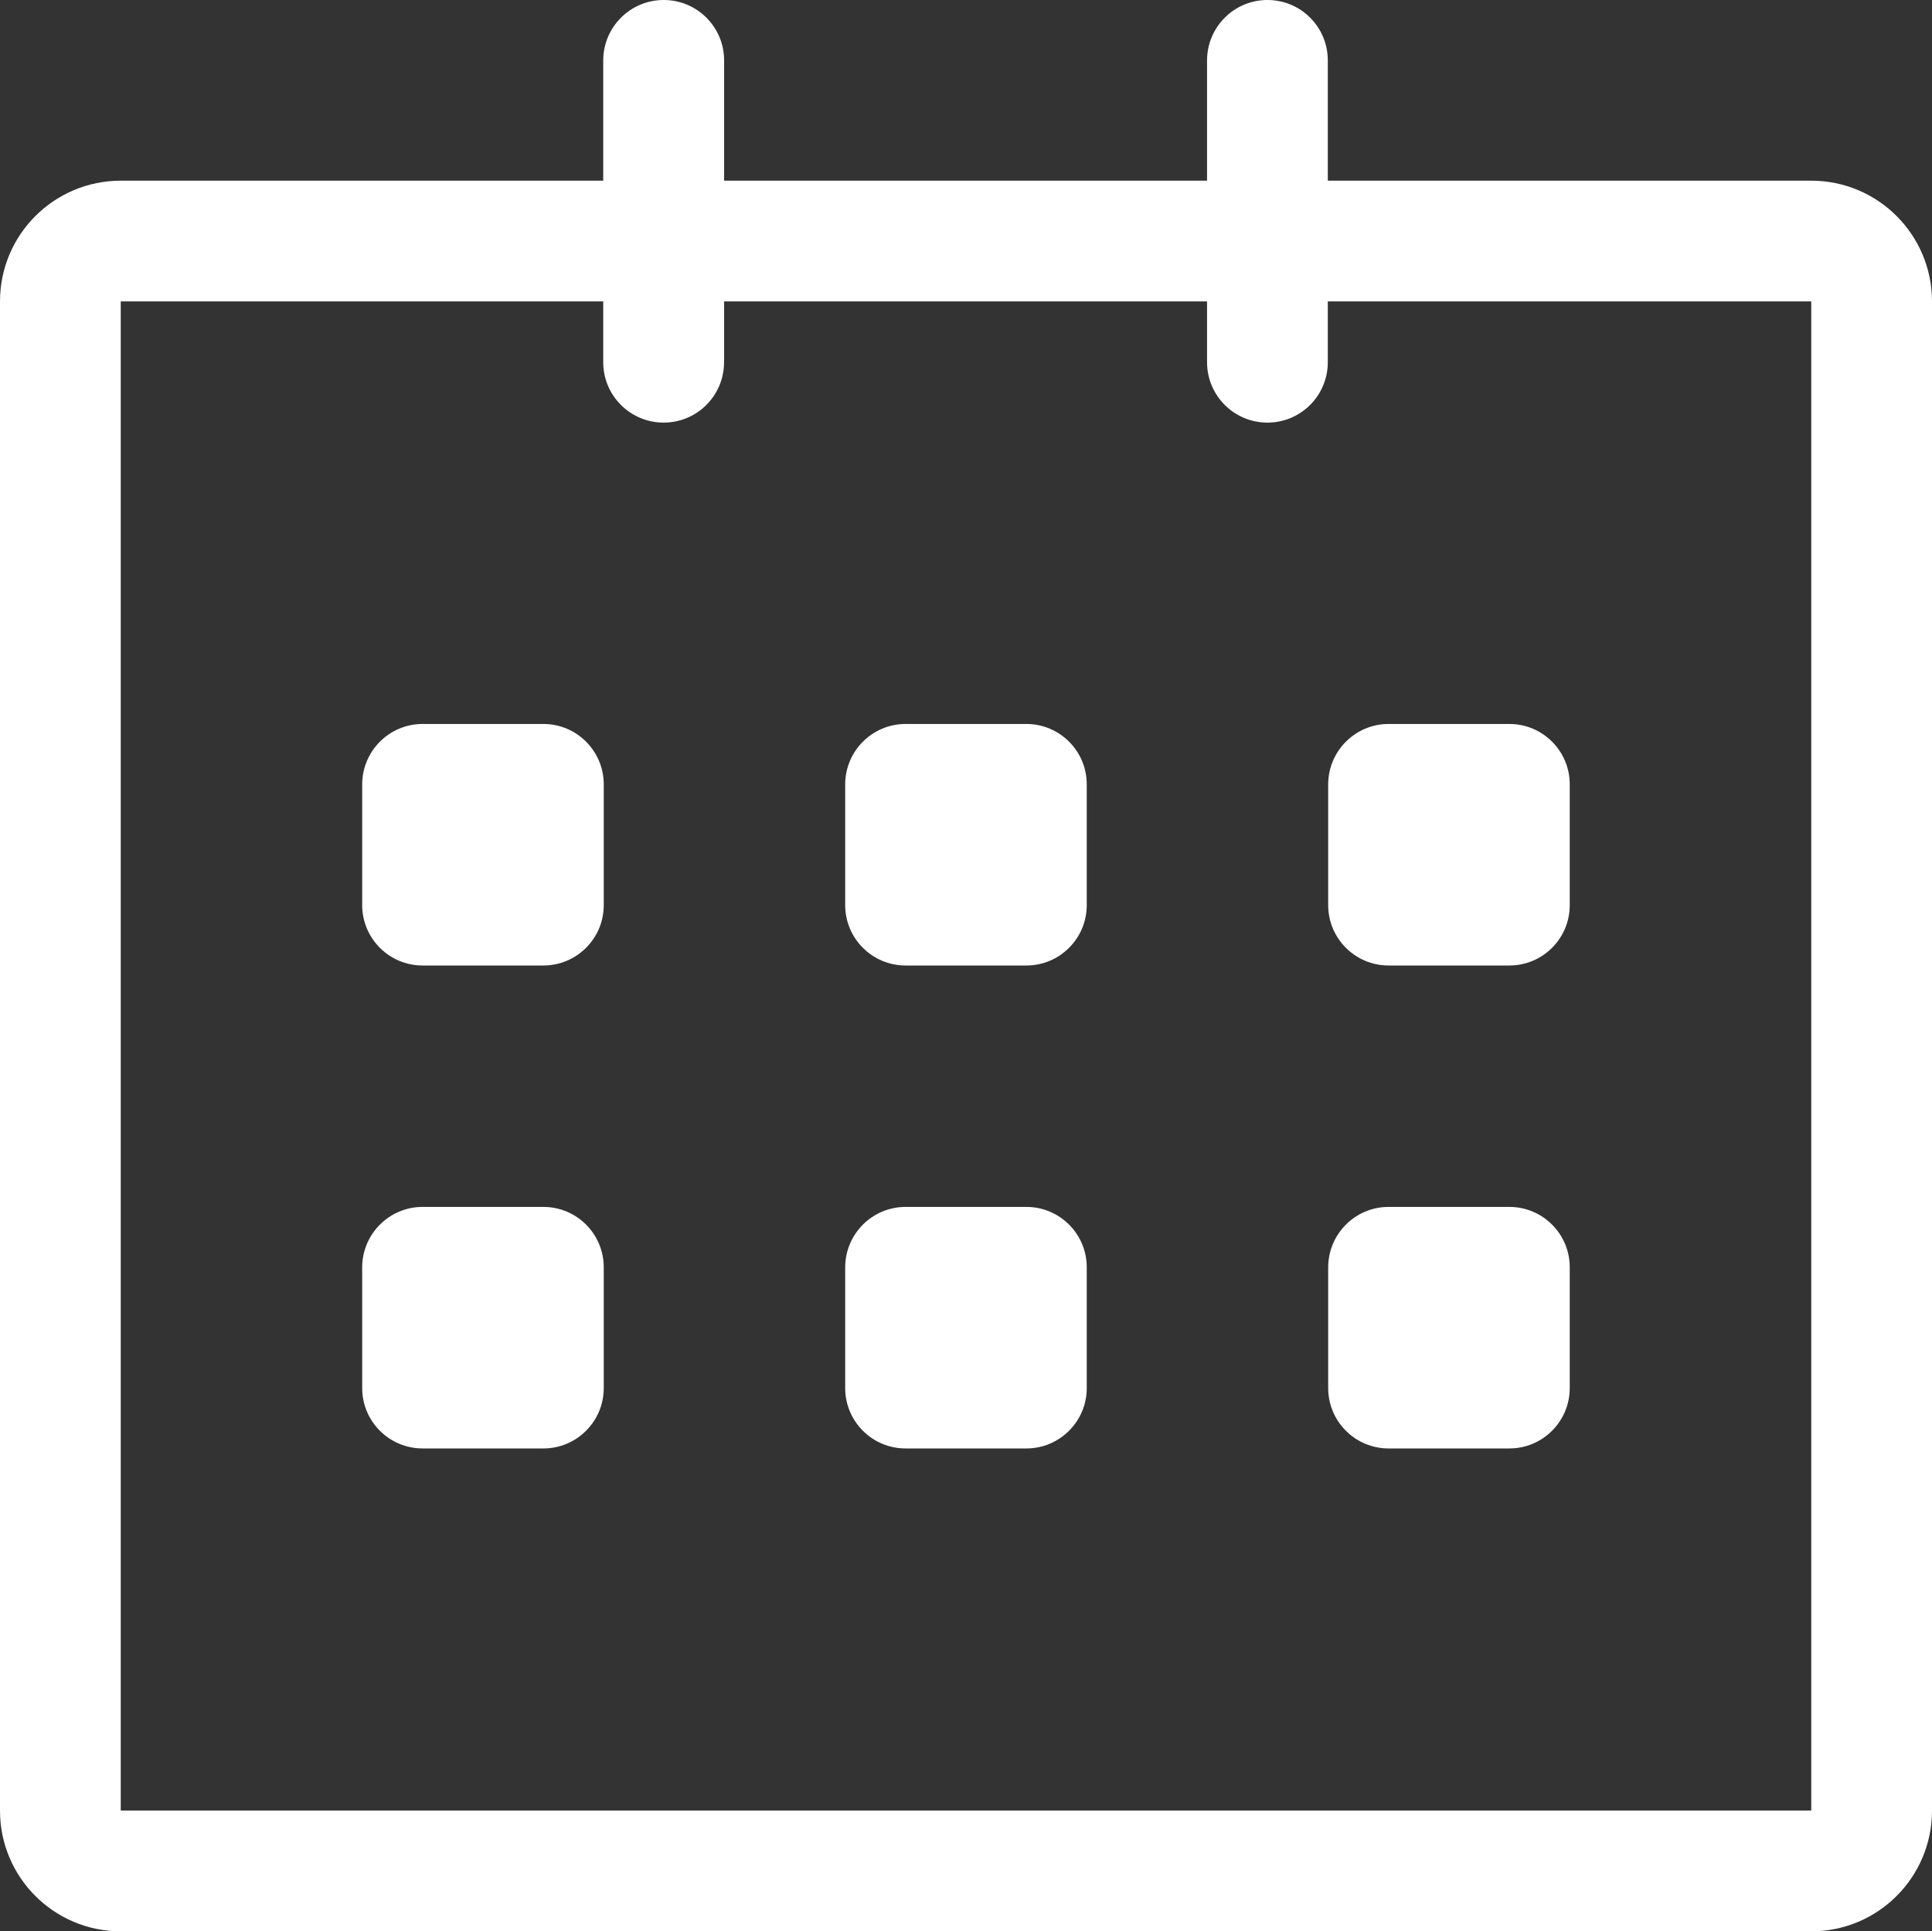
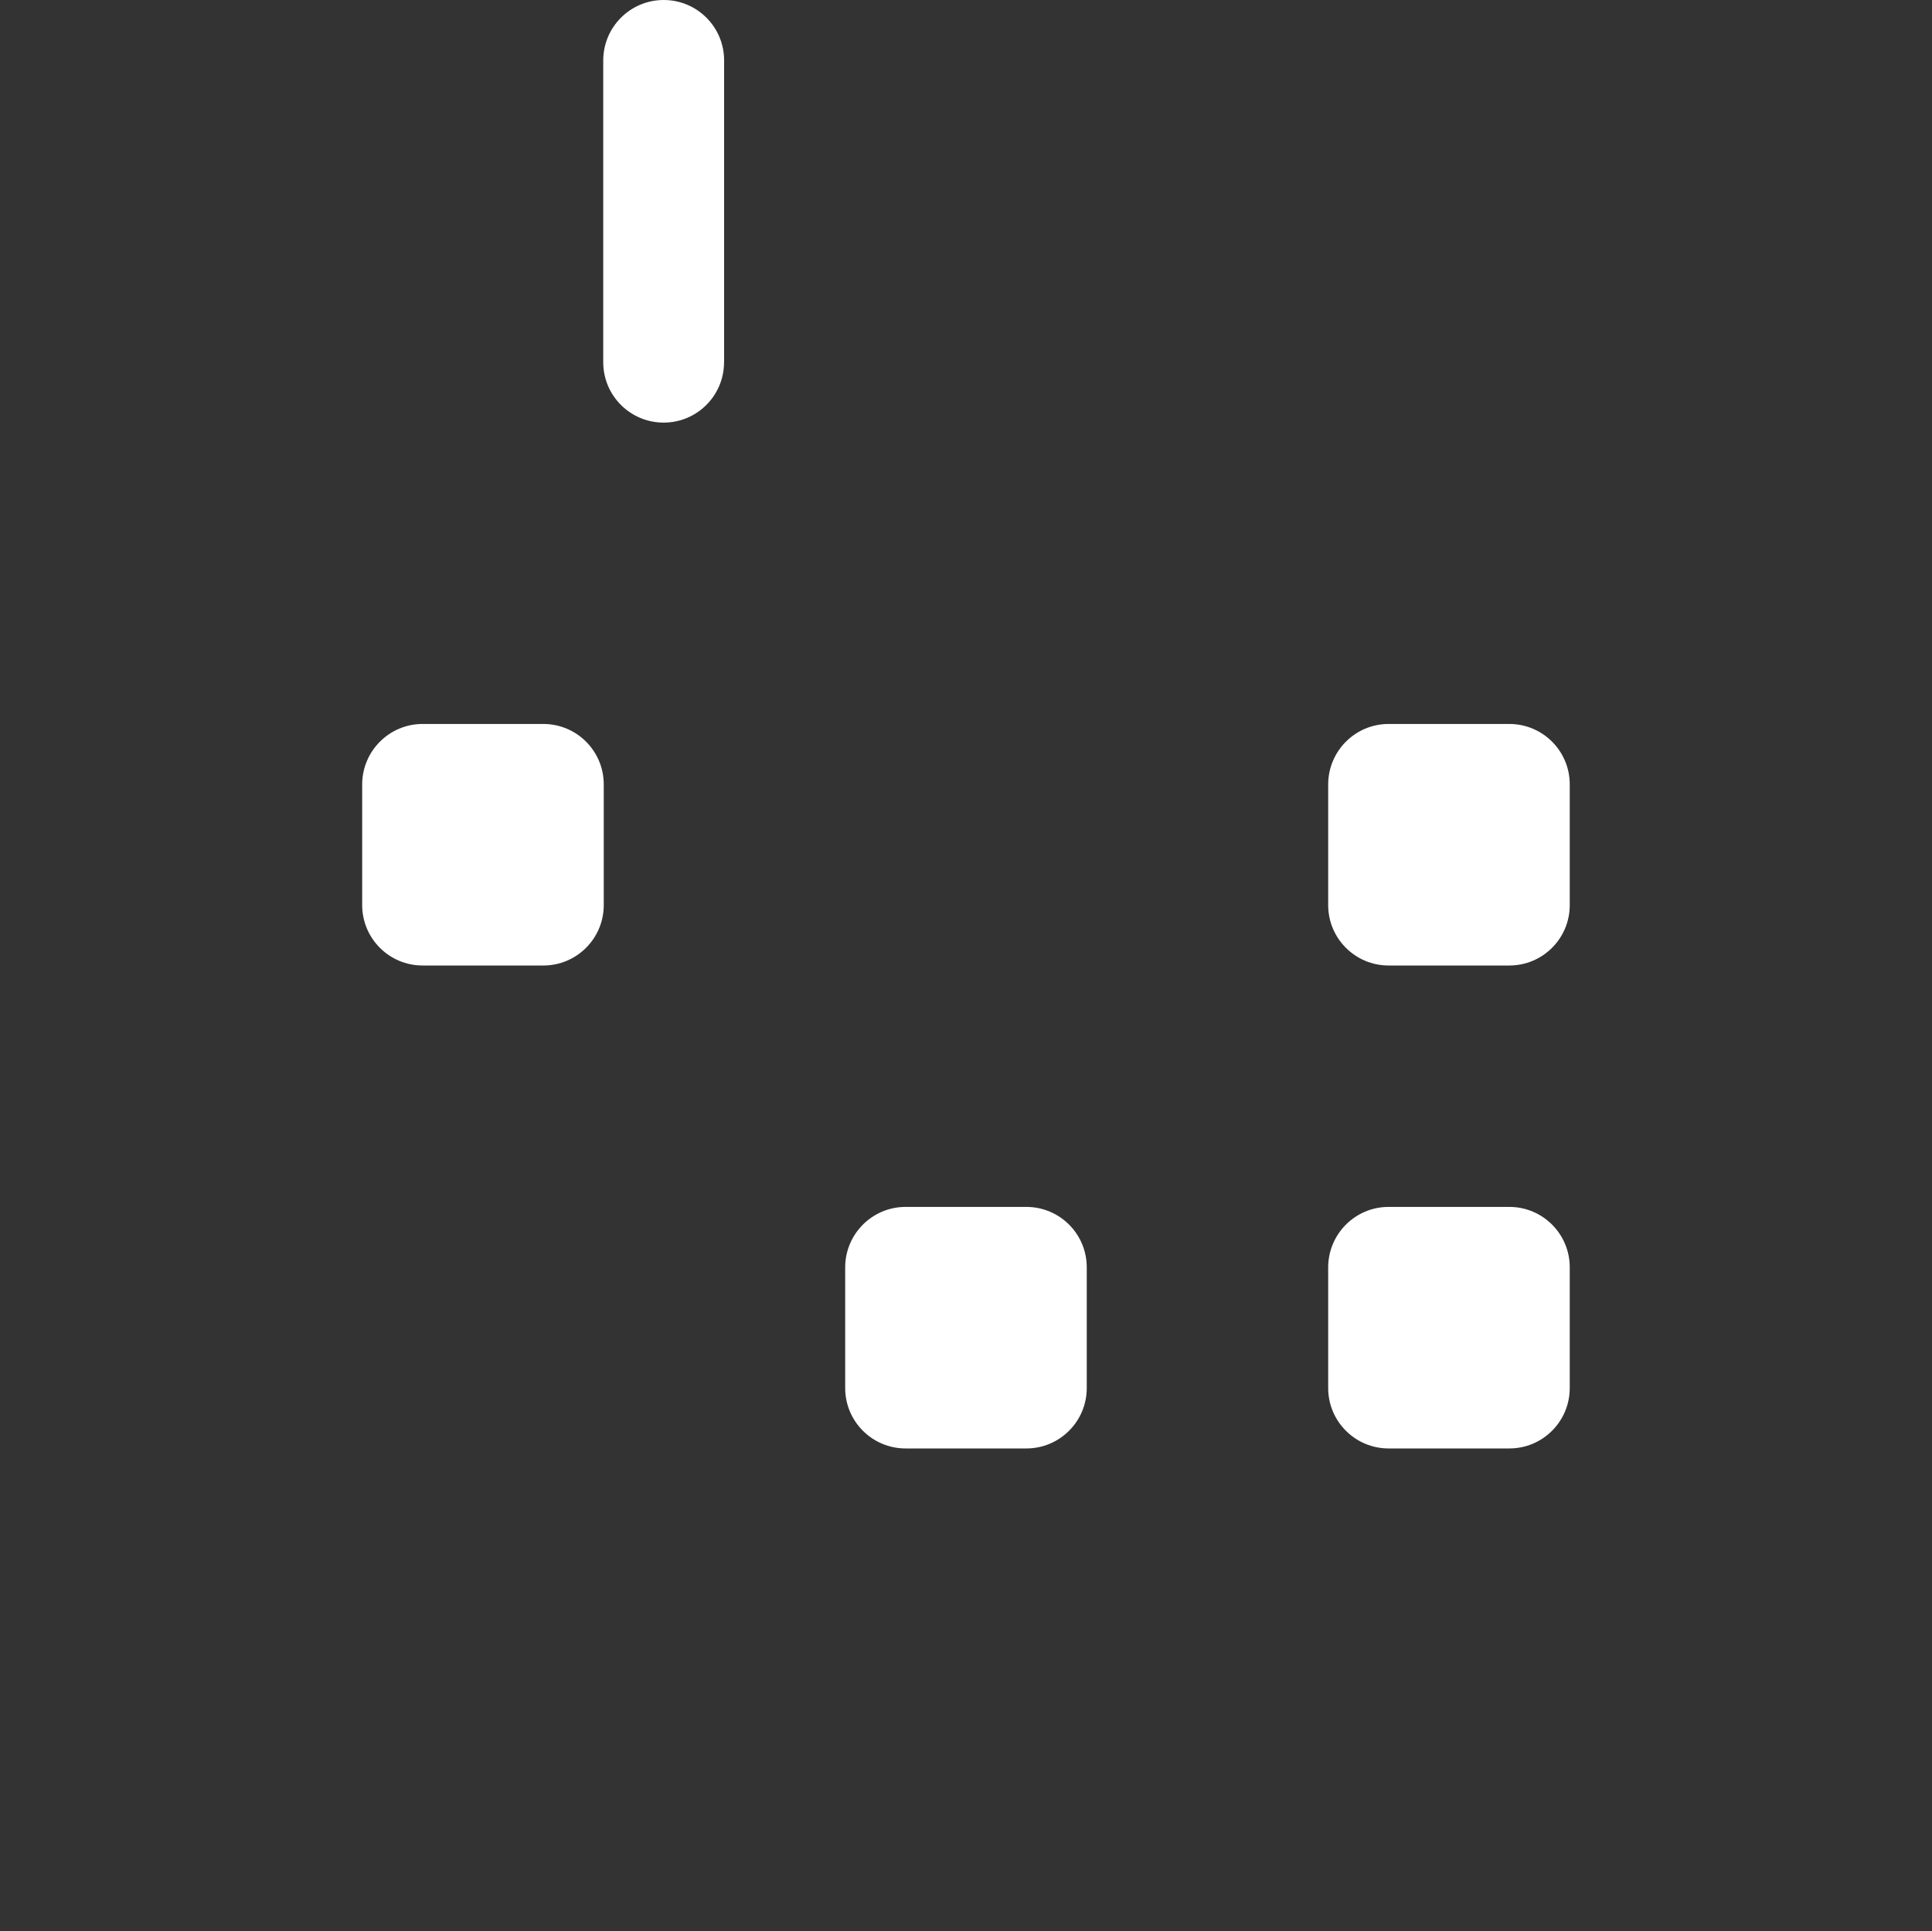
<svg xmlns="http://www.w3.org/2000/svg" version="1.1" id="Layer_1" x="0px" y="0px" viewBox="0 0 30 29.993" style="enable-background:new 0 0 30 29.993;" xml:space="preserve">
  <rect x="0" y="0" width="30" height="29.993" fill="#333333" stroke="none" />
-   <path style="fill-rule:evenodd;clip-rule:evenodd;fill:#FFFFFF;" d="M28.125,29.993H1.875C0.839,29.993,0,29.154,0,28.118V4.681  c0-1.035,0.839-1.875,1.875-1.875h26.25c1.036,0,1.875,0.84,1.875,1.875v23.437C30,29.154,29.161,29.993,28.125,29.993z   M28.125,4.681H1.875v23.437h26.25V4.681z" />
  <path style="fill:#FFFFFF;" d="M11.243,5.625c0,0.518-0.419,0.938-0.938,0.938l0,0c-0.518,0-0.938-0.419-0.938-0.938V0.938  C9.368,0.419,9.788,0,10.306,0l0,0c0.518,0,0.938,0.419,0.938,0.938V5.625z" />
-   <path style="fill:#FFFFFF;" d="M20.618,5.625c0,0.518-0.419,0.938-0.937,0.938l0,0c-0.518,0-0.938-0.419-0.938-0.938V0.938  C18.744,0.419,19.163,0,19.681,0l0,0c0.518,0,0.937,0.419,0.937,0.938V5.625z" />
  <path style="fill-rule:evenodd;clip-rule:evenodd;fill:#FFFFFF;" d="M21.562,11.243h1.875c0.518,0,0.938,0.42,0.938,0.938v1.875  c0,0.518-0.42,0.938-0.938,0.938h-1.875c-0.518,0-0.938-0.42-0.938-0.938v-1.875C20.625,11.663,21.045,11.243,21.562,11.243z" />
  <path style="fill-rule:evenodd;clip-rule:evenodd;fill:#FFFFFF;" d="M21.562,18.743h1.875c0.518,0,0.938,0.42,0.938,0.938v1.875  c0,0.518-0.42,0.938-0.938,0.938h-1.875c-0.518,0-0.938-0.42-0.938-0.938v-1.875C20.625,19.163,21.045,18.743,21.562,18.743z" />
  <path style="fill-rule:evenodd;clip-rule:evenodd;fill:#FFFFFF;" d="M14.062,18.743h1.875c0.518,0,0.938,0.42,0.938,0.938v1.875  c0,0.518-0.42,0.938-0.938,0.938h-1.875c-0.518,0-0.938-0.42-0.938-0.938v-1.875C13.125,19.163,13.545,18.743,14.062,18.743z" />
-   <path style="fill-rule:evenodd;clip-rule:evenodd;fill:#FFFFFF;" d="M14.062,11.243h1.875c0.518,0,0.938,0.42,0.938,0.938v1.875  c0,0.518-0.42,0.938-0.938,0.938h-1.875c-0.518,0-0.938-0.42-0.938-0.938v-1.875C13.125,11.663,13.545,11.243,14.062,11.243z" />
  <path style="fill-rule:evenodd;clip-rule:evenodd;fill:#FFFFFF;" d="M6.562,11.243h1.875c0.518,0,0.938,0.42,0.938,0.938v1.875  c0,0.518-0.42,0.938-0.938,0.938H6.562c-0.518,0-0.938-0.42-0.938-0.938v-1.875C5.625,11.663,6.045,11.243,6.562,11.243z" />
-   <path style="fill-rule:evenodd;clip-rule:evenodd;fill:#FFFFFF;" d="M6.562,18.743h1.875c0.518,0,0.938,0.42,0.938,0.938v1.875  c0,0.518-0.42,0.938-0.938,0.938H6.562c-0.518,0-0.938-0.42-0.938-0.938v-1.875C5.625,19.163,6.045,18.743,6.562,18.743z" />
</svg>